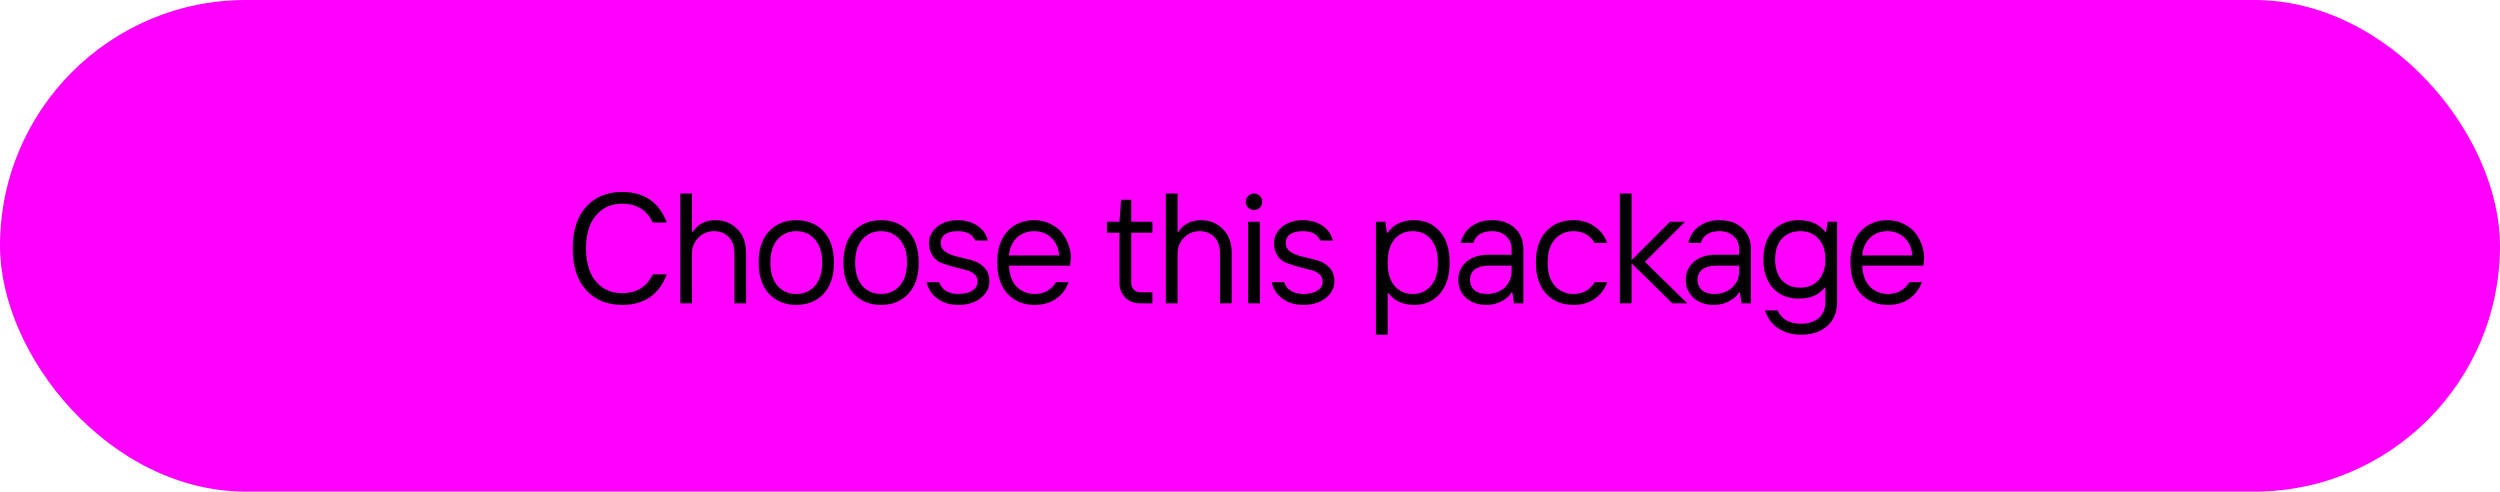
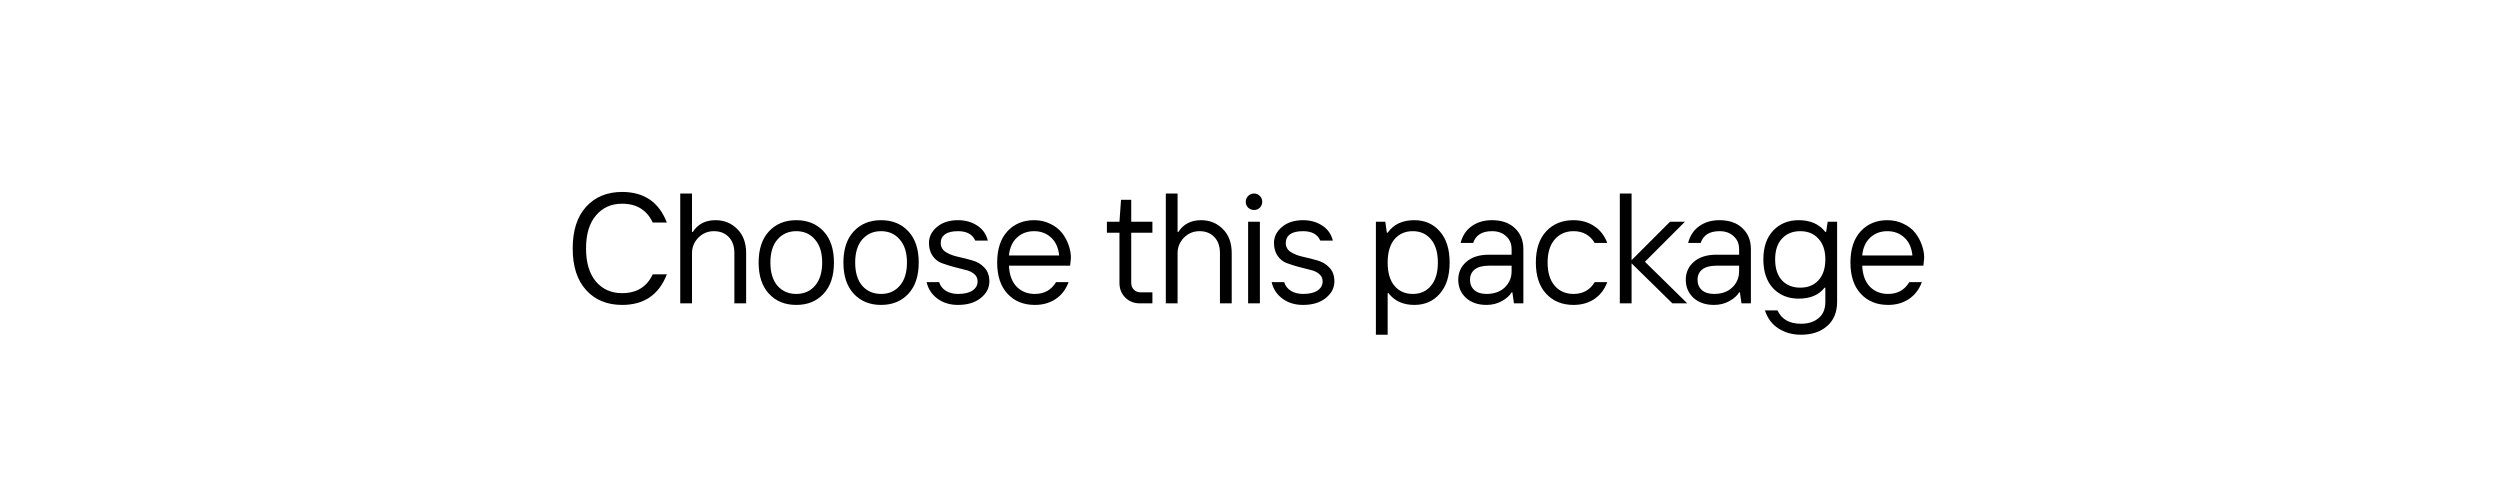
<svg xmlns="http://www.w3.org/2000/svg" width="239" height="47" viewBox="0 0 239 47" fill="none">
-   <rect width="239" height="47" rx="23.5" fill="#FF00FF" />
  <path d="M59.475 29.15C58.045 29.15 56.9 28.68 56.04 27.74C55.18 26.8 54.75 25.47 54.75 23.75C54.75 22.03 55.18 20.7 56.04 19.76C56.9 18.82 58.045 18.35 59.475 18.35C61.575 18.35 63 19.325 63.75 21.275H62.4C61.84 20.075 60.865 19.475 59.475 19.475C58.435 19.475 57.6 19.85 56.97 20.6C56.34 21.34 56.025 22.39 56.025 23.75C56.025 25.11 56.34 26.165 56.97 26.915C57.6 27.655 58.435 28.025 59.475 28.025C60.865 28.025 61.84 27.425 62.4 26.225H63.75C63 28.175 61.575 29.15 59.475 29.15ZM65.031 29V18.5H66.156V22.175H66.231C66.711 21.425 67.436 21.05 68.406 21.05C69.226 21.05 69.916 21.33 70.476 21.89C71.046 22.45 71.331 23.22 71.331 24.2V29H70.206V24.2C70.206 23.54 70.026 23.025 69.666 22.655C69.306 22.285 68.836 22.1 68.256 22.1C67.666 22.1 67.166 22.31 66.756 22.73C66.356 23.14 66.156 23.63 66.156 24.2V29H65.031ZM78.735 28.085C78.075 28.795 77.205 29.15 76.125 29.15C75.045 29.15 74.175 28.795 73.515 28.085C72.855 27.375 72.525 26.38 72.525 25.1C72.525 23.82 72.855 22.825 73.515 22.115C74.175 21.405 75.045 21.05 76.125 21.05C77.205 21.05 78.075 21.405 78.735 22.115C79.395 22.825 79.725 23.82 79.725 25.1C79.725 26.38 79.395 27.375 78.735 28.085ZM74.325 27.32C74.785 27.84 75.385 28.1 76.125 28.1C76.865 28.1 77.46 27.84 77.91 27.32C78.37 26.79 78.6 26.05 78.6 25.1C78.6 24.15 78.37 23.415 77.91 22.895C77.46 22.365 76.865 22.1 76.125 22.1C75.385 22.1 74.785 22.365 74.325 22.895C73.875 23.415 73.65 24.15 73.65 25.1C73.65 26.05 73.875 26.79 74.325 27.32ZM86.84 28.085C86.18 28.795 85.31 29.15 84.23 29.15C83.15 29.15 82.28 28.795 81.62 28.085C80.96 27.375 80.63 26.38 80.63 25.1C80.63 23.82 80.96 22.825 81.62 22.115C82.28 21.405 83.15 21.05 84.23 21.05C85.31 21.05 86.18 21.405 86.84 22.115C87.5 22.825 87.83 23.82 87.83 25.1C87.83 26.38 87.5 27.375 86.84 28.085ZM82.43 27.32C82.89 27.84 83.49 28.1 84.23 28.1C84.97 28.1 85.565 27.84 86.015 27.32C86.475 26.79 86.705 26.05 86.705 25.1C86.705 24.15 86.475 23.415 86.015 22.895C85.565 22.365 84.97 22.1 84.23 22.1C83.49 22.1 82.89 22.365 82.43 22.895C81.98 23.415 81.755 24.15 81.755 25.1C81.755 26.05 81.98 26.79 82.43 27.32ZM91.584 29.15C90.814 29.15 90.159 28.95 89.619 28.55C89.079 28.15 88.734 27.625 88.584 26.975H89.784C89.894 27.335 90.114 27.615 90.444 27.815C90.774 28.005 91.154 28.1 91.584 28.1C92.194 28.1 92.659 27.99 92.979 27.77C93.299 27.55 93.459 27.26 93.459 26.9C93.459 26.6 93.344 26.36 93.114 26.18C92.884 25.99 92.594 25.86 92.244 25.79C91.904 25.71 91.534 25.615 91.134 25.505C90.734 25.395 90.359 25.275 90.009 25.145C89.669 25.015 89.384 24.785 89.154 24.455C88.924 24.125 88.809 23.715 88.809 23.225C88.809 22.635 89.064 22.125 89.574 21.695C90.084 21.265 90.754 21.05 91.584 21.05C92.284 21.05 92.894 21.22 93.414 21.56C93.944 21.9 94.284 22.38 94.434 23H93.234C92.974 22.4 92.424 22.1 91.584 22.1C91.034 22.1 90.619 22.2 90.339 22.4C90.069 22.6 89.934 22.875 89.934 23.225C89.934 23.595 90.094 23.885 90.414 24.095C90.734 24.295 91.119 24.445 91.569 24.545C92.029 24.645 92.484 24.76 92.934 24.89C93.394 25.01 93.784 25.24 94.104 25.58C94.424 25.91 94.584 26.35 94.584 26.9C94.584 27.52 94.309 28.05 93.759 28.49C93.219 28.93 92.494 29.15 91.584 29.15ZM98.93 29.15C97.85 29.15 96.98 28.795 96.32 28.085C95.66 27.375 95.33 26.38 95.33 25.1C95.33 23.82 95.655 22.825 96.305 22.115C96.965 21.405 97.815 21.05 98.855 21.05C99.425 21.05 99.94 21.165 100.4 21.395C100.87 21.615 101.245 21.905 101.525 22.265C101.805 22.625 102.015 23.01 102.155 23.42C102.305 23.83 102.38 24.24 102.38 24.65L102.305 25.4H96.455C96.495 26.27 96.74 26.94 97.19 27.41C97.65 27.87 98.23 28.1 98.93 28.1C99.83 28.1 100.505 27.725 100.955 26.975H102.155C101.895 27.675 101.48 28.215 100.91 28.595C100.35 28.965 99.69 29.15 98.93 29.15ZM96.455 24.425H101.255C101.185 23.695 100.93 23.125 100.49 22.715C100.05 22.305 99.505 22.1 98.855 22.1C98.205 22.1 97.66 22.305 97.22 22.715C96.78 23.125 96.525 23.695 96.455 24.425ZM108.97 29C108.41 29 107.945 28.815 107.575 28.445C107.205 28.075 107.02 27.61 107.02 27.05V22.25H105.82V21.2H107.02L107.17 19.1H108.145V21.2H110.17V22.25H108.145V27.05C108.145 27.31 108.23 27.525 108.4 27.695C108.57 27.865 108.785 27.95 109.045 27.95H110.17V29H108.97ZM111.452 29V18.5H112.577V22.175H112.652C113.132 21.425 113.857 21.05 114.827 21.05C115.647 21.05 116.337 21.33 116.897 21.89C117.467 22.45 117.752 23.22 117.752 24.2V29H116.627V24.2C116.627 23.54 116.447 23.025 116.087 22.655C115.727 22.285 115.257 22.1 114.677 22.1C114.087 22.1 113.587 22.31 113.177 22.73C112.777 23.14 112.577 23.63 112.577 24.2V29H111.452ZM119.32 29V21.2H120.445V29H119.32ZM120.445 19.85C120.295 20 120.11 20.075 119.89 20.075C119.67 20.075 119.48 20 119.32 19.85C119.17 19.7 119.095 19.515 119.095 19.295C119.095 19.075 119.17 18.89 119.32 18.74C119.48 18.58 119.67 18.5 119.89 18.5C120.11 18.5 120.295 18.58 120.445 18.74C120.595 18.89 120.67 19.075 120.67 19.295C120.67 19.505 120.595 19.69 120.445 19.85ZM124.568 29.15C123.798 29.15 123.143 28.95 122.603 28.55C122.063 28.15 121.718 27.625 121.568 26.975H122.768C122.878 27.335 123.098 27.615 123.428 27.815C123.758 28.005 124.138 28.1 124.568 28.1C125.178 28.1 125.643 27.99 125.963 27.77C126.283 27.55 126.443 27.26 126.443 26.9C126.443 26.6 126.328 26.36 126.098 26.18C125.868 25.99 125.578 25.86 125.228 25.79C124.888 25.71 124.518 25.615 124.118 25.505C123.718 25.395 123.343 25.275 122.993 25.145C122.653 25.015 122.368 24.785 122.138 24.455C121.908 24.125 121.793 23.715 121.793 23.225C121.793 22.635 122.048 22.125 122.558 21.695C123.068 21.265 123.738 21.05 124.568 21.05C125.268 21.05 125.878 21.22 126.398 21.56C126.928 21.9 127.268 22.38 127.418 23H126.218C125.958 22.4 125.408 22.1 124.568 22.1C124.018 22.1 123.603 22.2 123.323 22.4C123.053 22.6 122.918 22.875 122.918 23.225C122.918 23.595 123.078 23.885 123.398 24.095C123.718 24.295 124.103 24.445 124.553 24.545C125.013 24.645 125.468 24.76 125.918 24.89C126.378 25.01 126.768 25.24 127.088 25.58C127.408 25.91 127.568 26.35 127.568 26.9C127.568 27.52 127.293 28.05 126.743 28.49C126.203 28.93 125.478 29.15 124.568 29.15ZM131.535 32V21.2H132.435L132.585 22.25H132.66C133.22 21.45 134.07 21.05 135.21 21.05C136.21 21.05 137.02 21.405 137.64 22.115C138.27 22.825 138.585 23.82 138.585 25.1C138.585 26.38 138.27 27.375 137.64 28.085C137.02 28.795 136.21 29.15 135.21 29.15C134.14 29.15 133.315 28.775 132.735 28.025H132.66V32H131.535ZM133.305 27.32C133.745 27.84 134.33 28.1 135.06 28.1C135.79 28.1 136.37 27.84 136.8 27.32C137.24 26.8 137.46 26.06 137.46 25.1C137.46 24.14 137.24 23.4 136.8 22.88C136.37 22.36 135.79 22.1 135.06 22.1C134.33 22.1 133.745 22.36 133.305 22.88C132.875 23.4 132.66 24.14 132.66 25.1C132.66 26.06 132.875 26.8 133.305 27.32ZM142.109 28.1C142.839 28.1 143.419 27.895 143.849 27.485C144.289 27.065 144.509 26.545 144.509 25.925V25.4H142.334C141.744 25.4 141.294 25.52 140.984 25.76C140.684 26 140.534 26.33 140.534 26.75C140.534 27.16 140.674 27.49 140.954 27.74C141.234 27.98 141.619 28.1 142.109 28.1ZM142.109 29.15C141.299 29.15 140.644 28.925 140.144 28.475C139.654 28.015 139.409 27.44 139.409 26.75C139.409 26.05 139.669 25.475 140.189 25.025C140.709 24.575 141.424 24.35 142.334 24.35H144.509V23.825C144.509 23.305 144.334 22.89 143.984 22.58C143.644 22.26 143.194 22.1 142.634 22.1C141.684 22.1 141.084 22.475 140.834 23.225H139.634C139.814 22.525 140.169 21.99 140.699 21.62C141.229 21.24 141.874 21.05 142.634 21.05C143.564 21.05 144.294 21.305 144.824 21.815C145.364 22.315 145.634 22.985 145.634 23.825V29H144.734L144.584 27.95H144.509C144.339 28.25 144.034 28.525 143.594 28.775C143.154 29.025 142.659 29.15 142.109 29.15ZM150.427 29.15C149.347 29.15 148.477 28.795 147.817 28.085C147.157 27.375 146.827 26.38 146.827 25.1C146.827 23.82 147.157 22.825 147.817 22.115C148.477 21.405 149.347 21.05 150.427 21.05C151.187 21.05 151.847 21.24 152.407 21.62C152.977 21.99 153.392 22.525 153.652 23.225H152.452C152.002 22.475 151.327 22.1 150.427 22.1C149.687 22.1 149.087 22.365 148.627 22.895C148.177 23.415 147.952 24.15 147.952 25.1C147.952 26.05 148.177 26.79 148.627 27.32C149.087 27.84 149.687 28.1 150.427 28.1C151.327 28.1 152.002 27.725 152.452 26.975H153.652C153.392 27.675 152.977 28.215 152.407 28.595C151.847 28.965 151.187 29.15 150.427 29.15ZM154.854 29V18.5H155.979V24.875L159.654 21.2H161.079L157.254 25.025L161.304 29H159.879L155.979 25.175V29H154.854ZM163.86 28.1C164.59 28.1 165.17 27.895 165.6 27.485C166.04 27.065 166.26 26.545 166.26 25.925V25.4H164.085C163.495 25.4 163.045 25.52 162.735 25.76C162.435 26 162.285 26.33 162.285 26.75C162.285 27.16 162.425 27.49 162.705 27.74C162.985 27.98 163.37 28.1 163.86 28.1ZM163.86 29.15C163.05 29.15 162.395 28.925 161.895 28.475C161.405 28.015 161.16 27.44 161.16 26.75C161.16 26.05 161.42 25.475 161.94 25.025C162.46 24.575 163.175 24.35 164.085 24.35H166.26V23.825C166.26 23.305 166.085 22.89 165.735 22.58C165.395 22.26 164.945 22.1 164.385 22.1C163.435 22.1 162.835 22.475 162.585 23.225H161.385C161.565 22.525 161.92 21.99 162.45 21.62C162.98 21.24 163.625 21.05 164.385 21.05C165.315 21.05 166.045 21.305 166.575 21.815C167.115 22.315 167.385 22.985 167.385 23.825V29H166.485L166.335 27.95H166.26C166.09 28.25 165.785 28.525 165.345 28.775C164.905 29.025 164.41 29.15 163.86 29.15ZM172.178 32C171.358 32 170.638 31.8 170.018 31.4C169.408 31.01 168.978 30.435 168.728 29.675H169.928C170.318 30.525 171.068 30.95 172.178 30.95C172.878 30.95 173.438 30.77 173.858 30.41C174.288 30.06 174.503 29.54 174.503 28.85V27.5H174.428C173.888 28.2 173.063 28.55 171.953 28.55C170.953 28.55 170.138 28.22 169.508 27.56C168.888 26.89 168.578 25.97 168.578 24.8C168.578 23.63 168.888 22.715 169.508 22.055C170.138 21.385 170.953 21.05 171.953 21.05C173.073 21.05 173.923 21.425 174.503 22.175H174.578L174.728 21.2H175.628V28.85C175.628 29.84 175.313 30.61 174.683 31.16C174.053 31.72 173.218 32 172.178 32ZM170.348 26.795C170.788 27.265 171.373 27.5 172.103 27.5C172.833 27.5 173.413 27.265 173.843 26.795C174.283 26.315 174.503 25.65 174.503 24.8C174.503 23.95 174.283 23.29 173.843 22.82C173.413 22.34 172.833 22.1 172.103 22.1C171.373 22.1 170.788 22.34 170.348 22.82C169.918 23.29 169.703 23.95 169.703 24.8C169.703 25.65 169.918 26.315 170.348 26.795ZM180.502 29.15C179.422 29.15 178.552 28.795 177.892 28.085C177.232 27.375 176.902 26.38 176.902 25.1C176.902 23.82 177.227 22.825 177.877 22.115C178.537 21.405 179.387 21.05 180.427 21.05C180.997 21.05 181.512 21.165 181.972 21.395C182.442 21.615 182.817 21.905 183.097 22.265C183.377 22.625 183.587 23.01 183.727 23.42C183.877 23.83 183.952 24.24 183.952 24.65L183.877 25.4H178.027C178.067 26.27 178.312 26.94 178.762 27.41C179.222 27.87 179.802 28.1 180.502 28.1C181.402 28.1 182.077 27.725 182.527 26.975H183.727C183.467 27.675 183.052 28.215 182.482 28.595C181.922 28.965 181.262 29.15 180.502 29.15ZM178.027 24.425H182.827C182.757 23.695 182.502 23.125 182.062 22.715C181.622 22.305 181.077 22.1 180.427 22.1C179.777 22.1 179.232 22.305 178.792 22.715C178.352 23.125 178.097 23.695 178.027 24.425Z" fill="black" />
</svg>